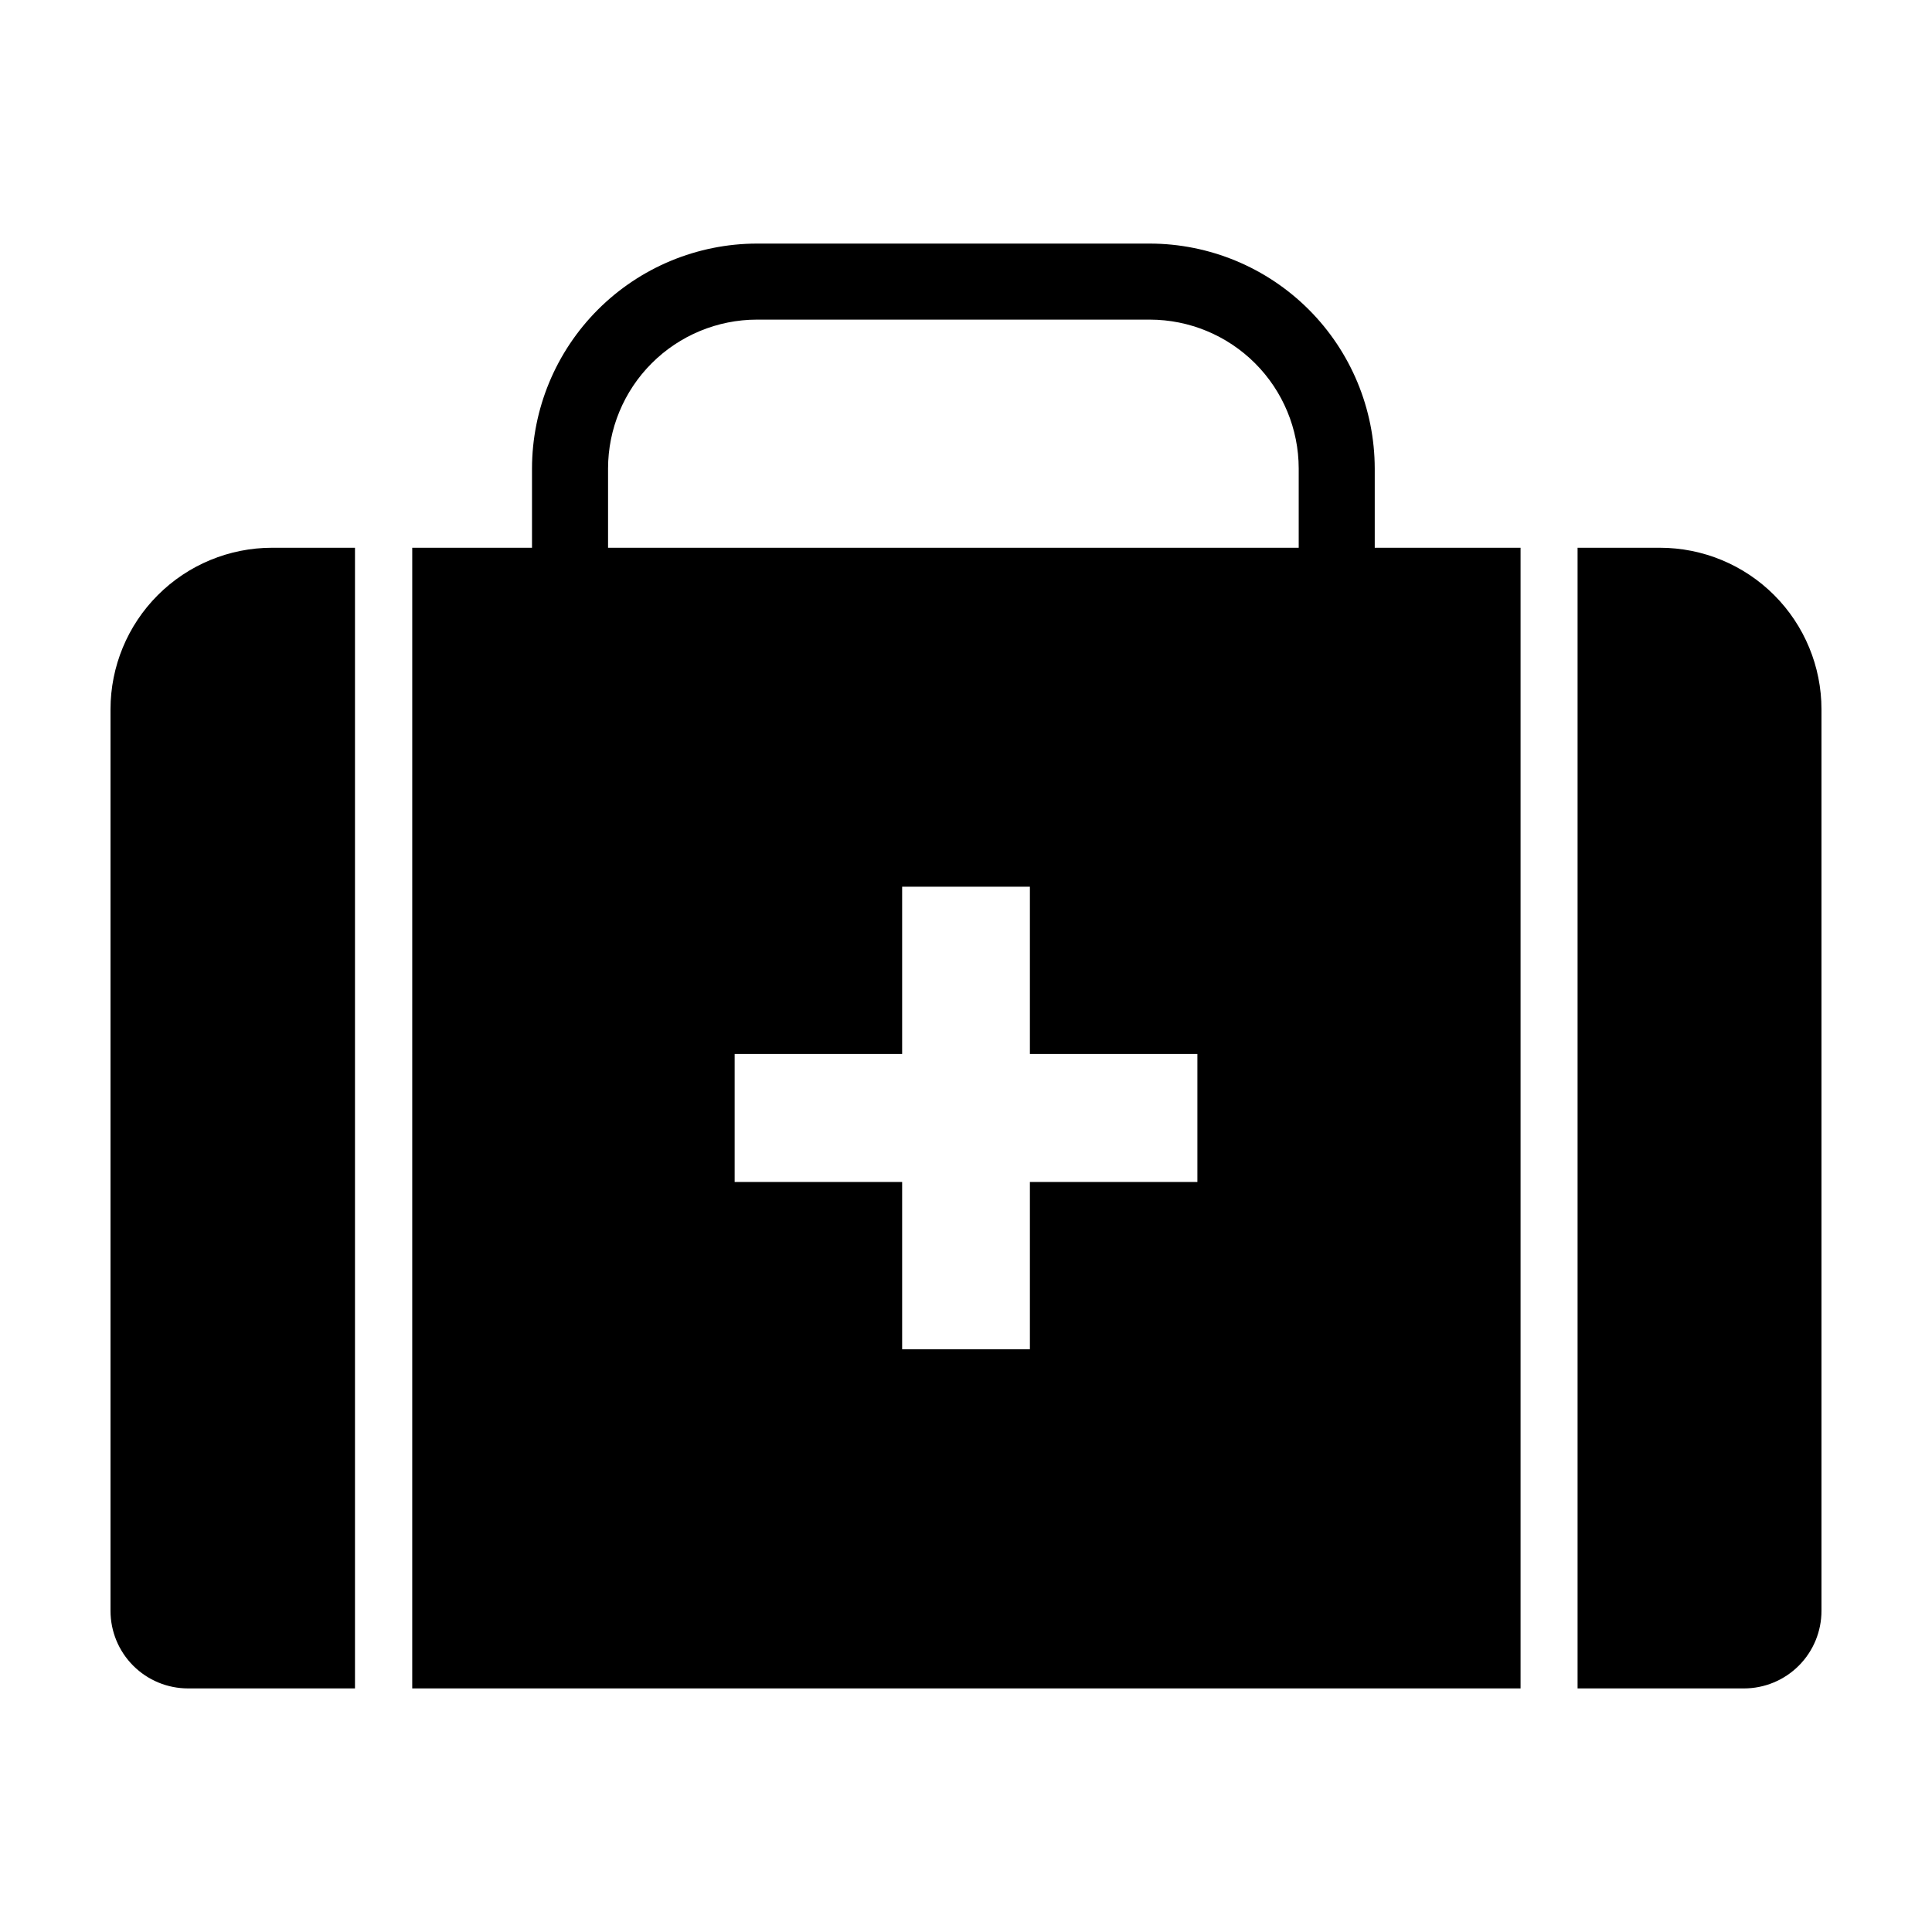
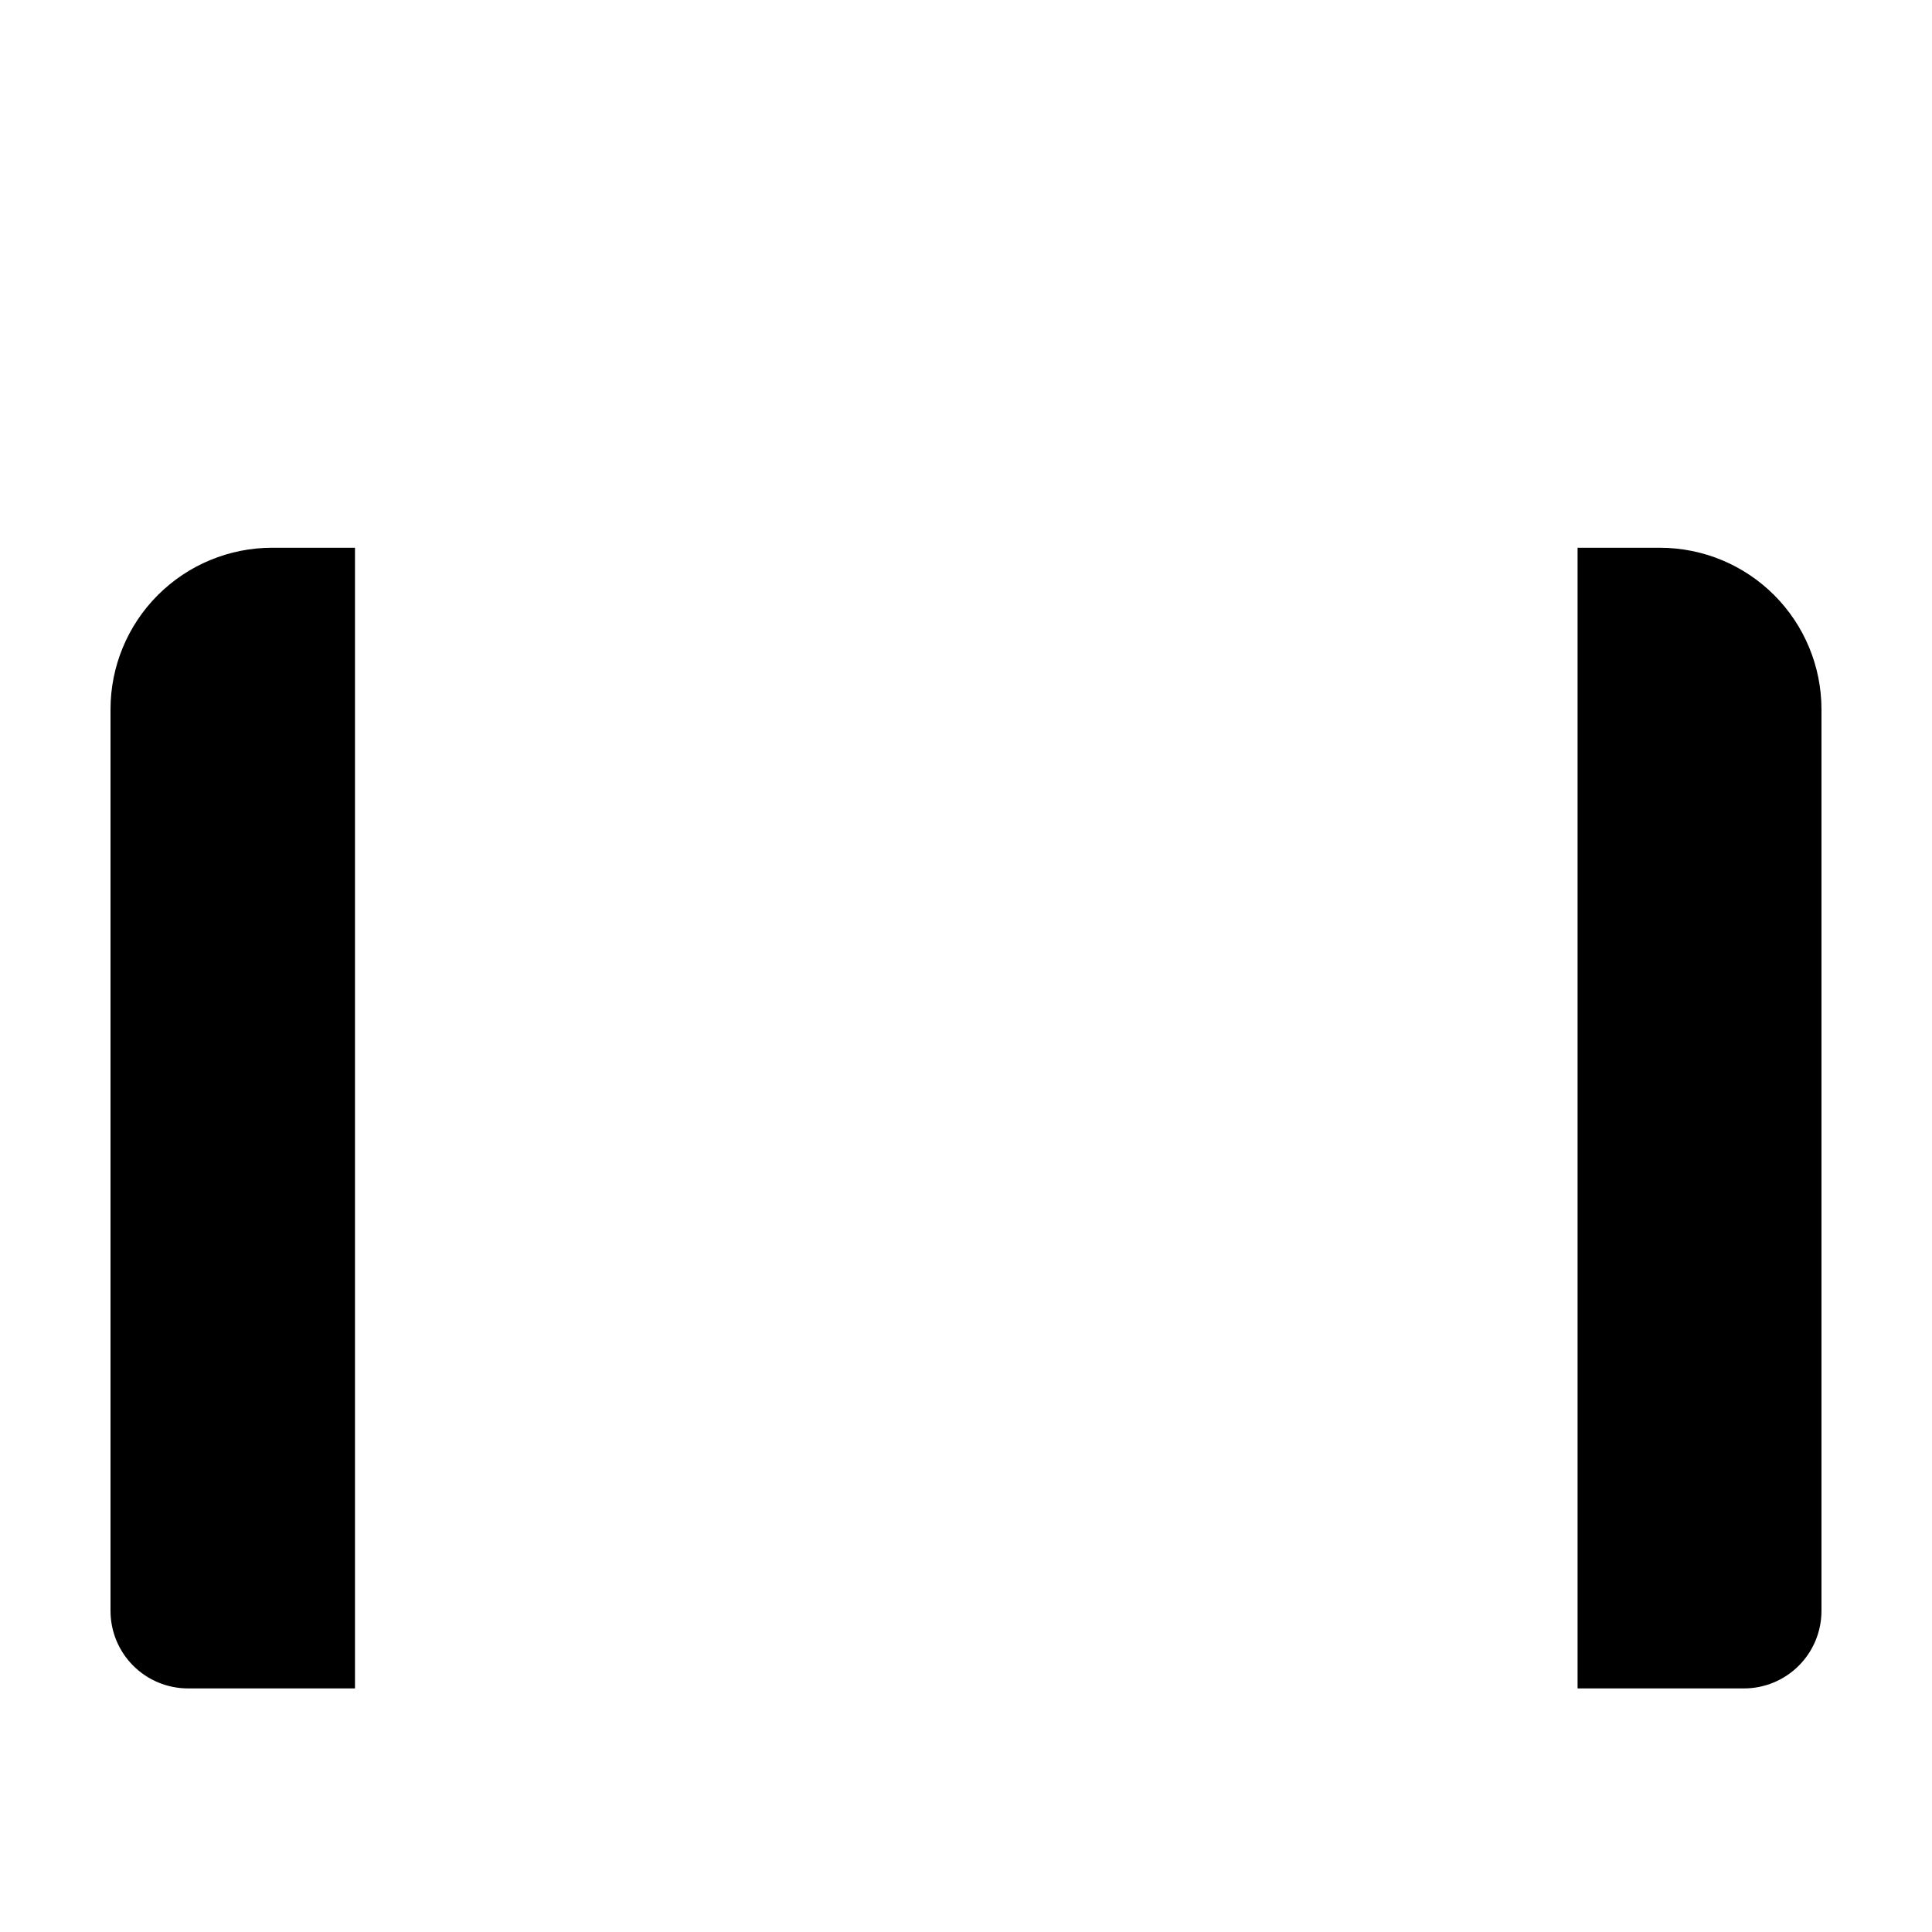
<svg xmlns="http://www.w3.org/2000/svg" fill="#000000" width="800px" height="800px" version="1.1" viewBox="144 144 512 512">
  <g>
    <path d="m216.11 289.16c-11.359 0-22.25 4.512-30.281 12.543s-12.543 18.922-12.543 30.281v238.91c0 5.453 2.164 10.68 6.019 14.535 3.856 3.856 9.082 6.019 14.535 6.019h44.234v-302.29z" />
    <path d="m583.89 289.16h-21.816v302.29h44.082c5.453 0 10.68-2.164 14.535-6.019 3.856-3.856 6.019-9.082 6.019-14.535v-238.91c0-11.359-4.512-22.25-12.539-30.281-8.031-8.031-18.926-12.543-30.281-12.543z" />
-     <path d="m508.32 289.16v-21.008c-0.027-15.801-6.312-30.945-17.484-42.117-11.172-11.168-26.316-17.457-42.113-17.484h-104.14c-15.797 0.027-30.941 6.316-42.113 17.484-11.172 11.172-17.461 26.316-17.484 42.117v21.008h-31.738l-0.004 302.29h293.72v-302.29zm-203.18-21.008c0.012-10.461 4.172-20.484 11.566-27.879 7.394-7.394 17.422-11.559 27.879-11.57h104.14c10.457 0.012 20.484 4.176 27.879 11.57 7.394 7.394 11.555 17.418 11.566 27.879v21.008h-183.03zm156.18 189.08h-44.387v44.336h-33.855v-44.336h-44.387v-33.906h44.387v-44.336h33.855v44.336h44.387z" />
  </g>
</svg>